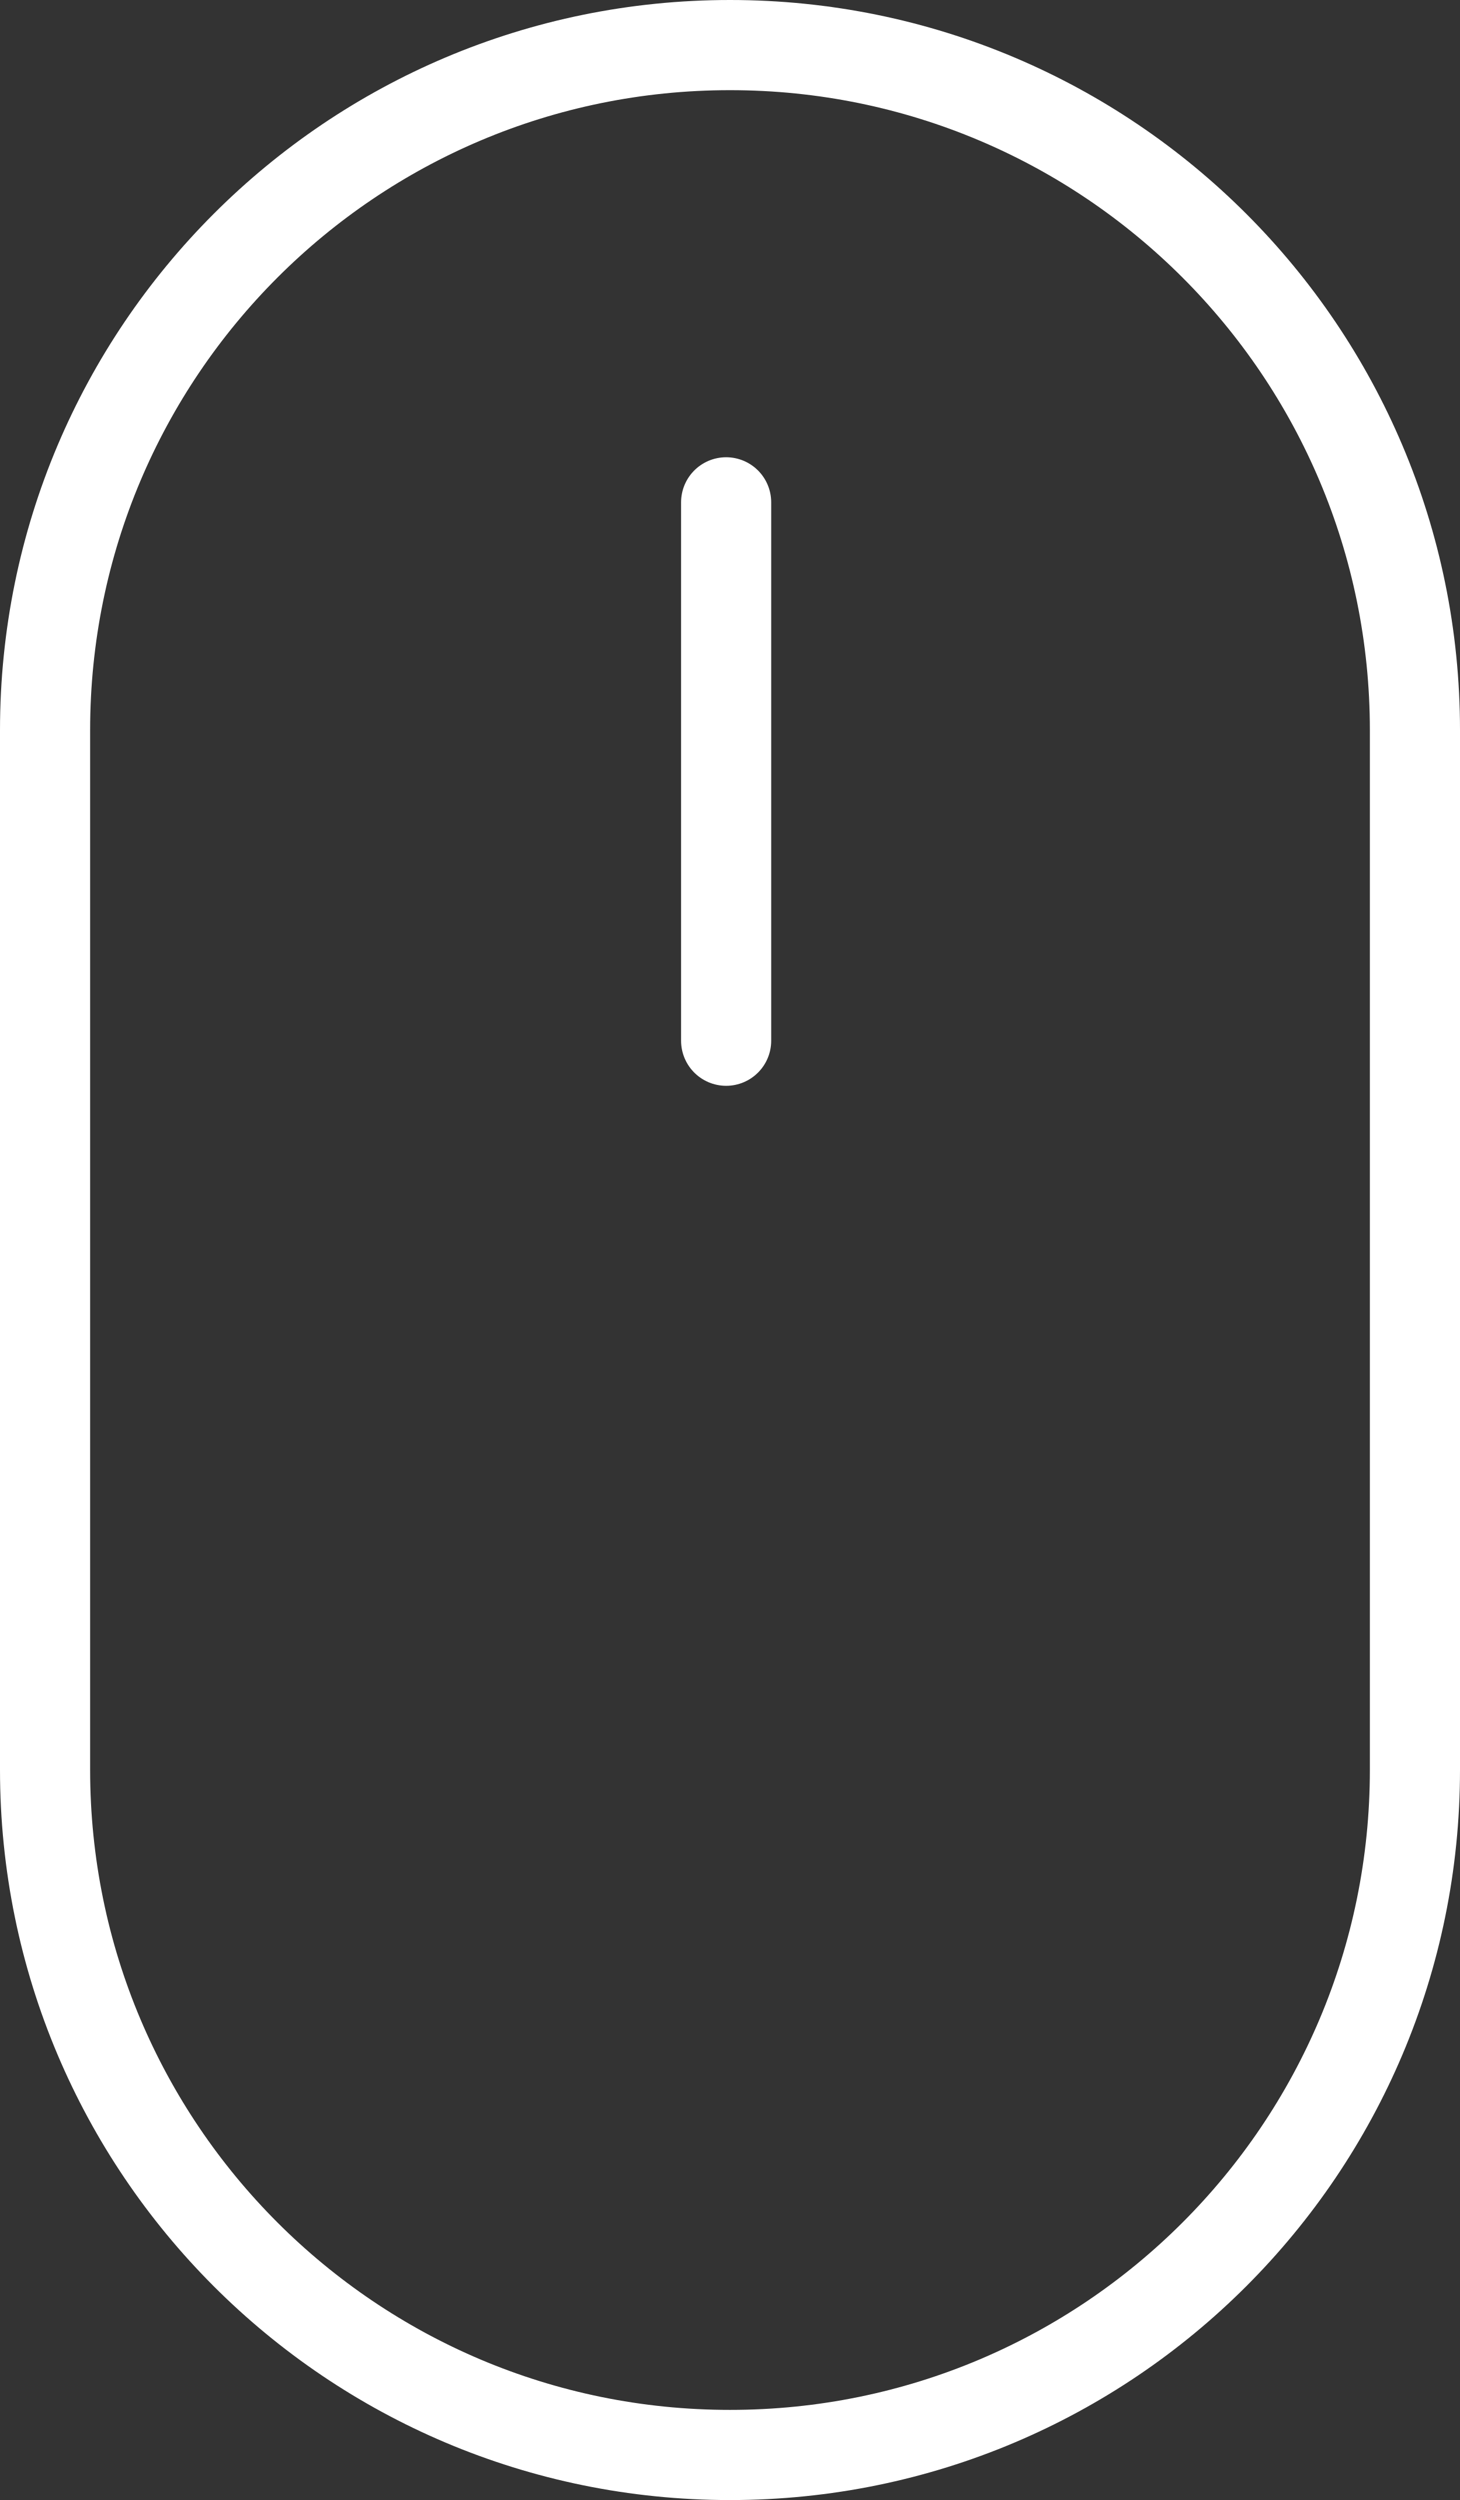
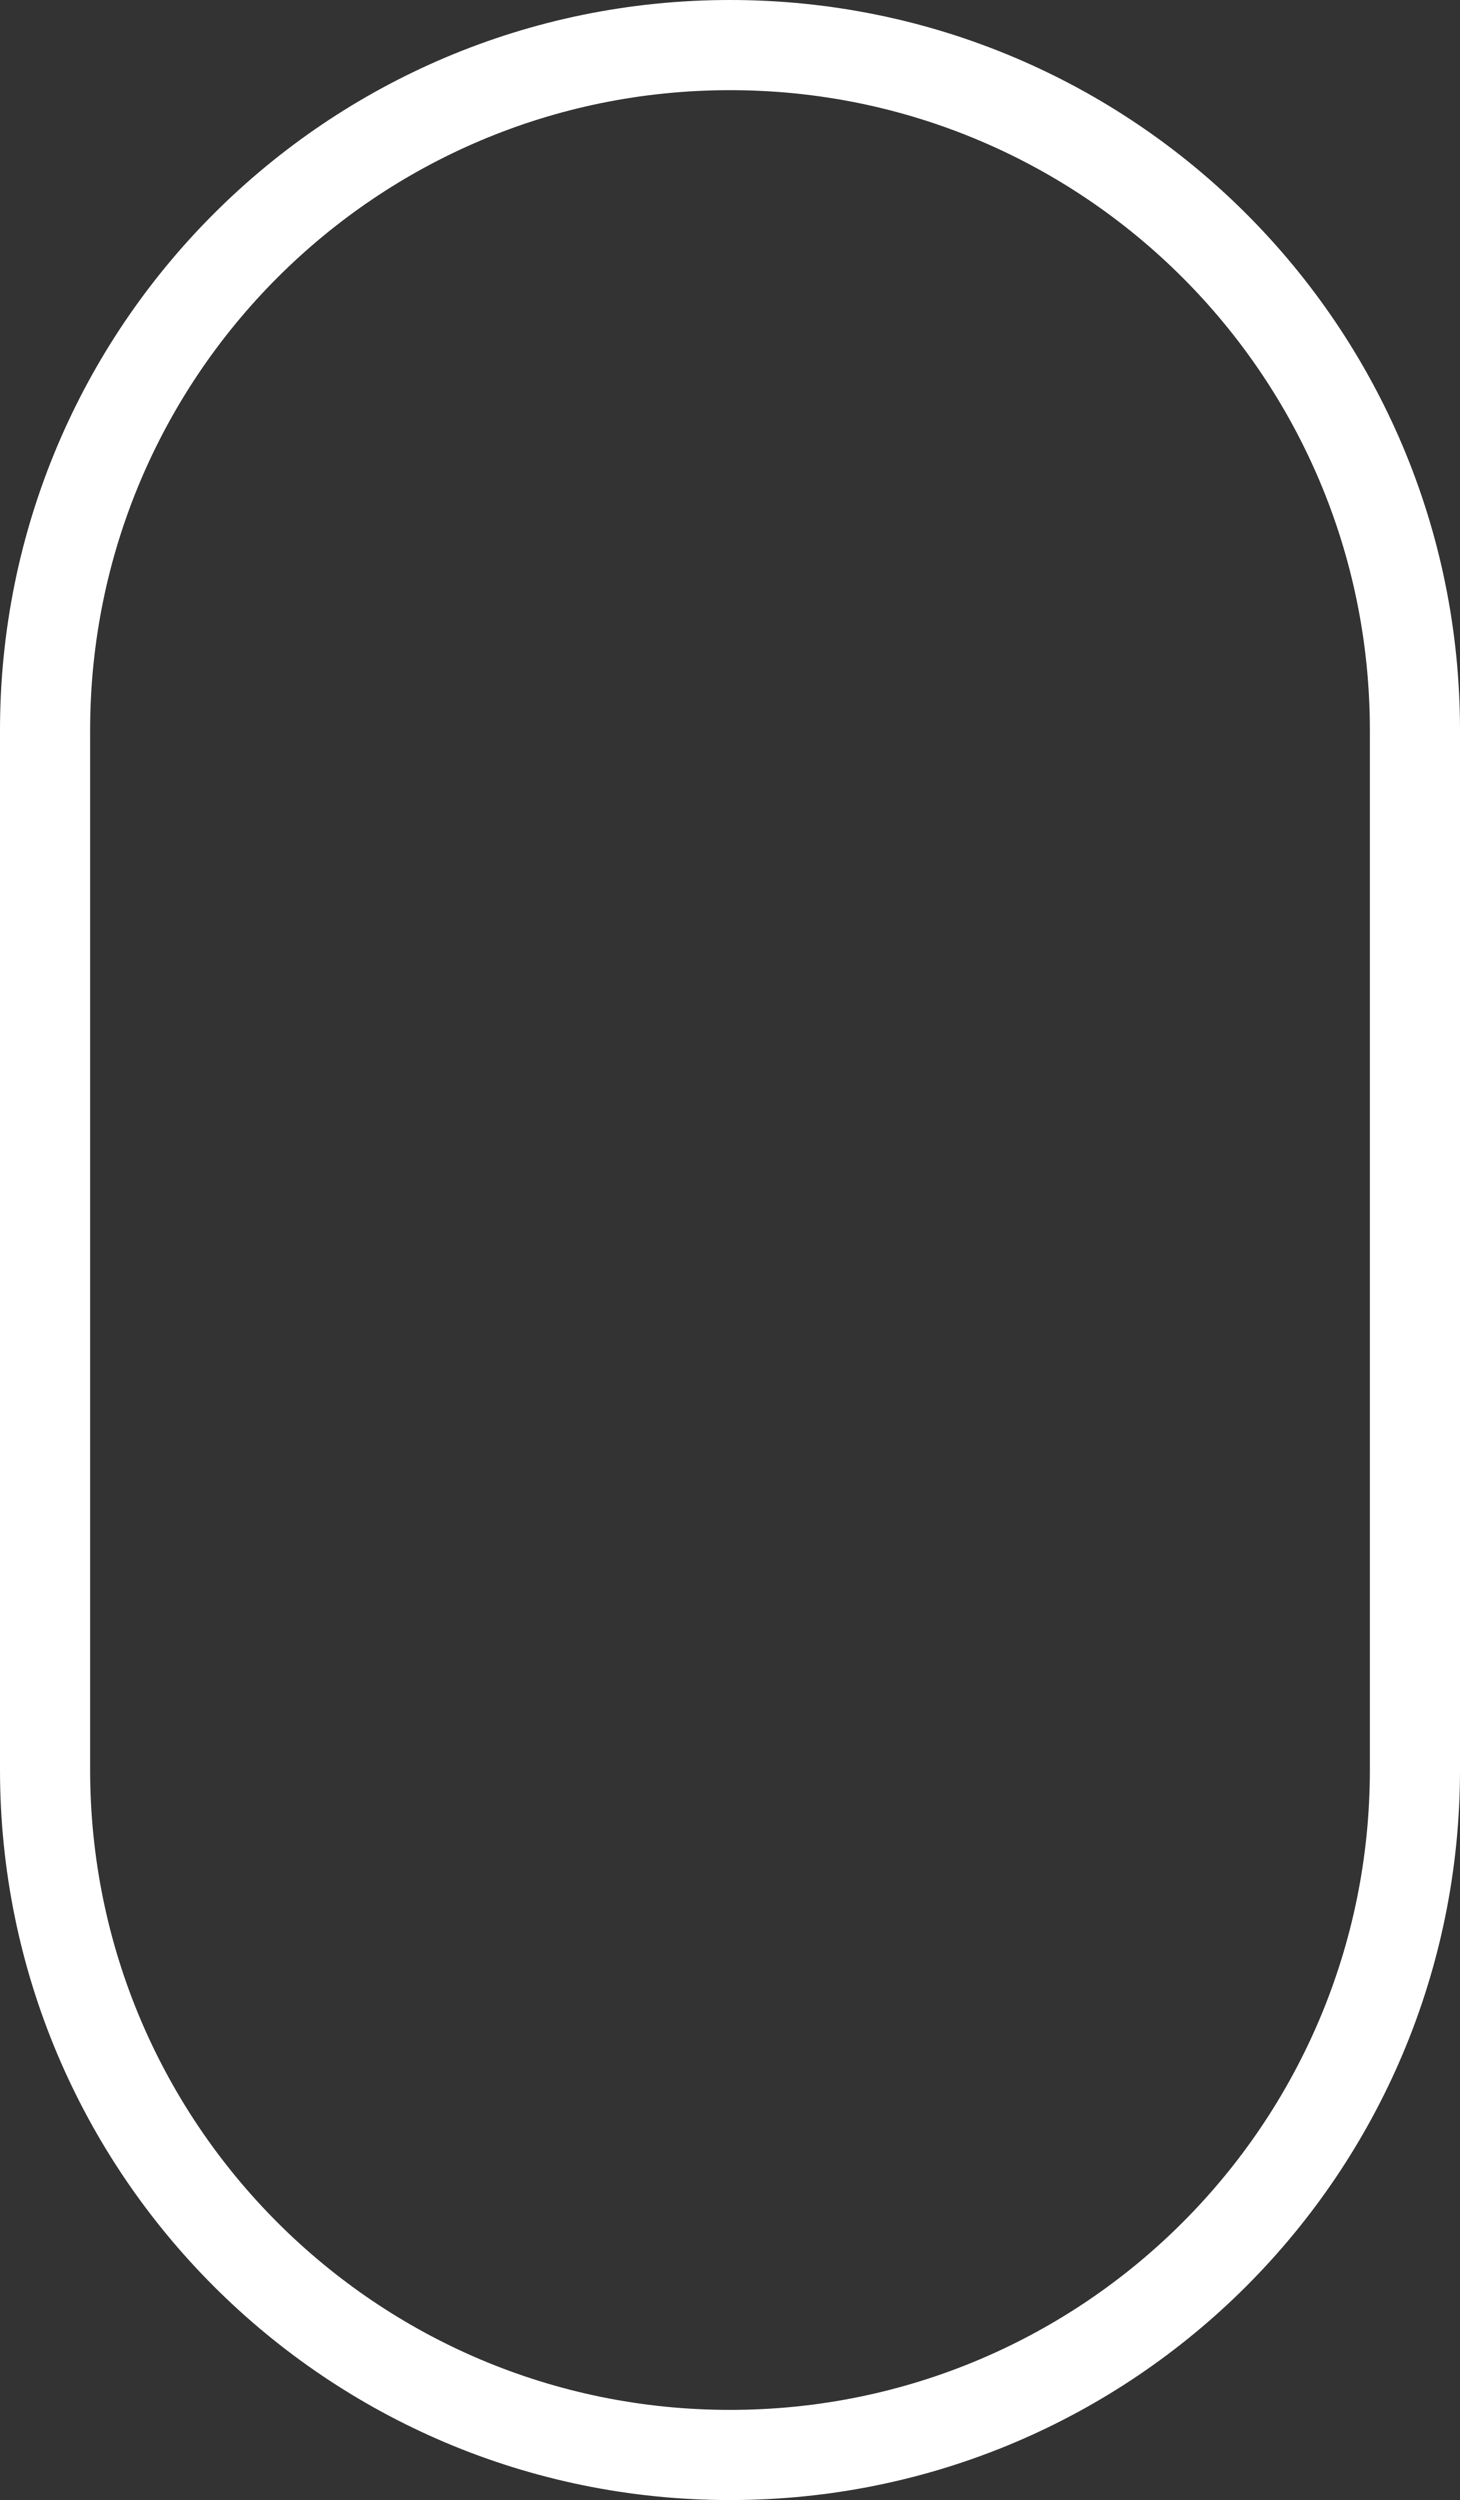
<svg xmlns="http://www.w3.org/2000/svg" id="Layer_2" viewBox="0 0 11.34 19.41">
  <rect x="0" y="0" width="11.34" height="19.41" fill="#333333" stroke="none" />
  <defs>
    <style>
      .cls-1 {
        stroke-linecap: round;
      }

      .cls-1, .cls-2 {
        fill: none;
        stroke: #fff;
        stroke-width: .7px;
      }
    </style>
  </defs>
  <g id="Layer_1-2" data-name="Layer_1">
    <path class="cls-2" d="M5.67.35C2.73.35.35,2.73.35,5.67v8.07c0,2.94,2.38,5.32,5.32,5.32s5.32-2.38,5.32-5.32V5.67C10.99,2.73,8.61.35,5.67.35Z" />
-     <line class="cls-1" x1="5.64" y1="8.08" x2="5.64" y2="3.9" />
  </g>
</svg>